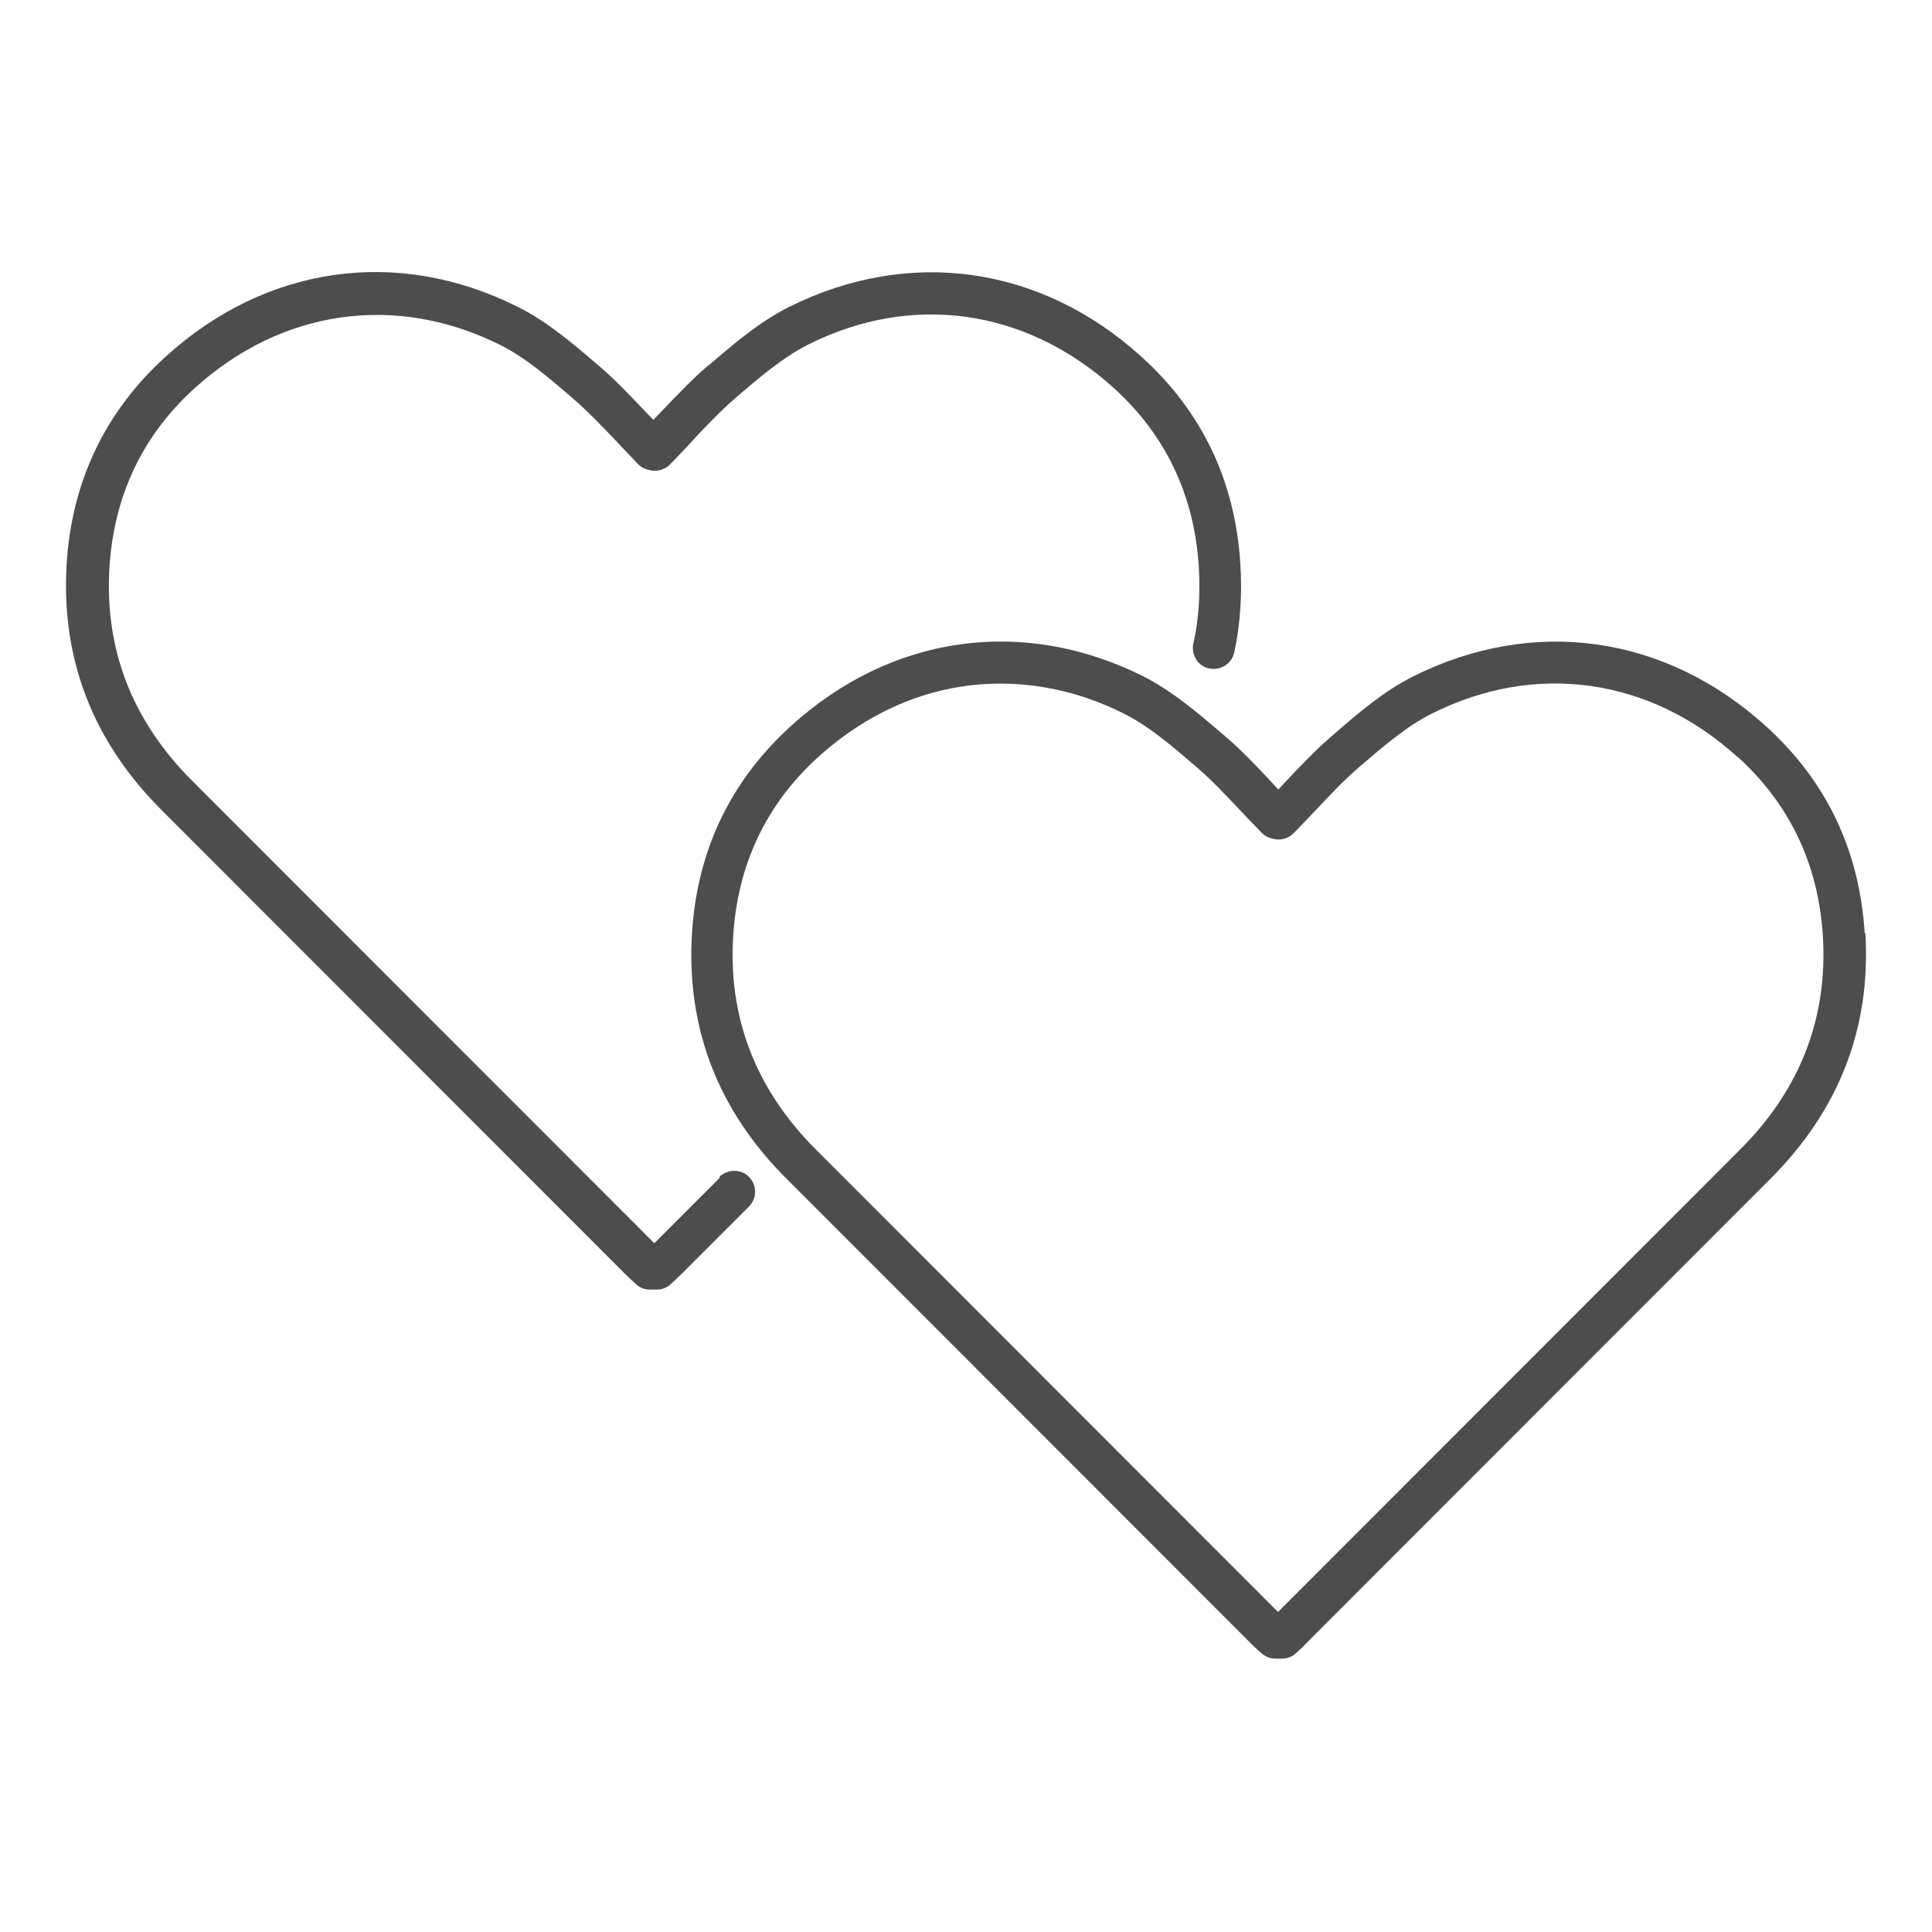
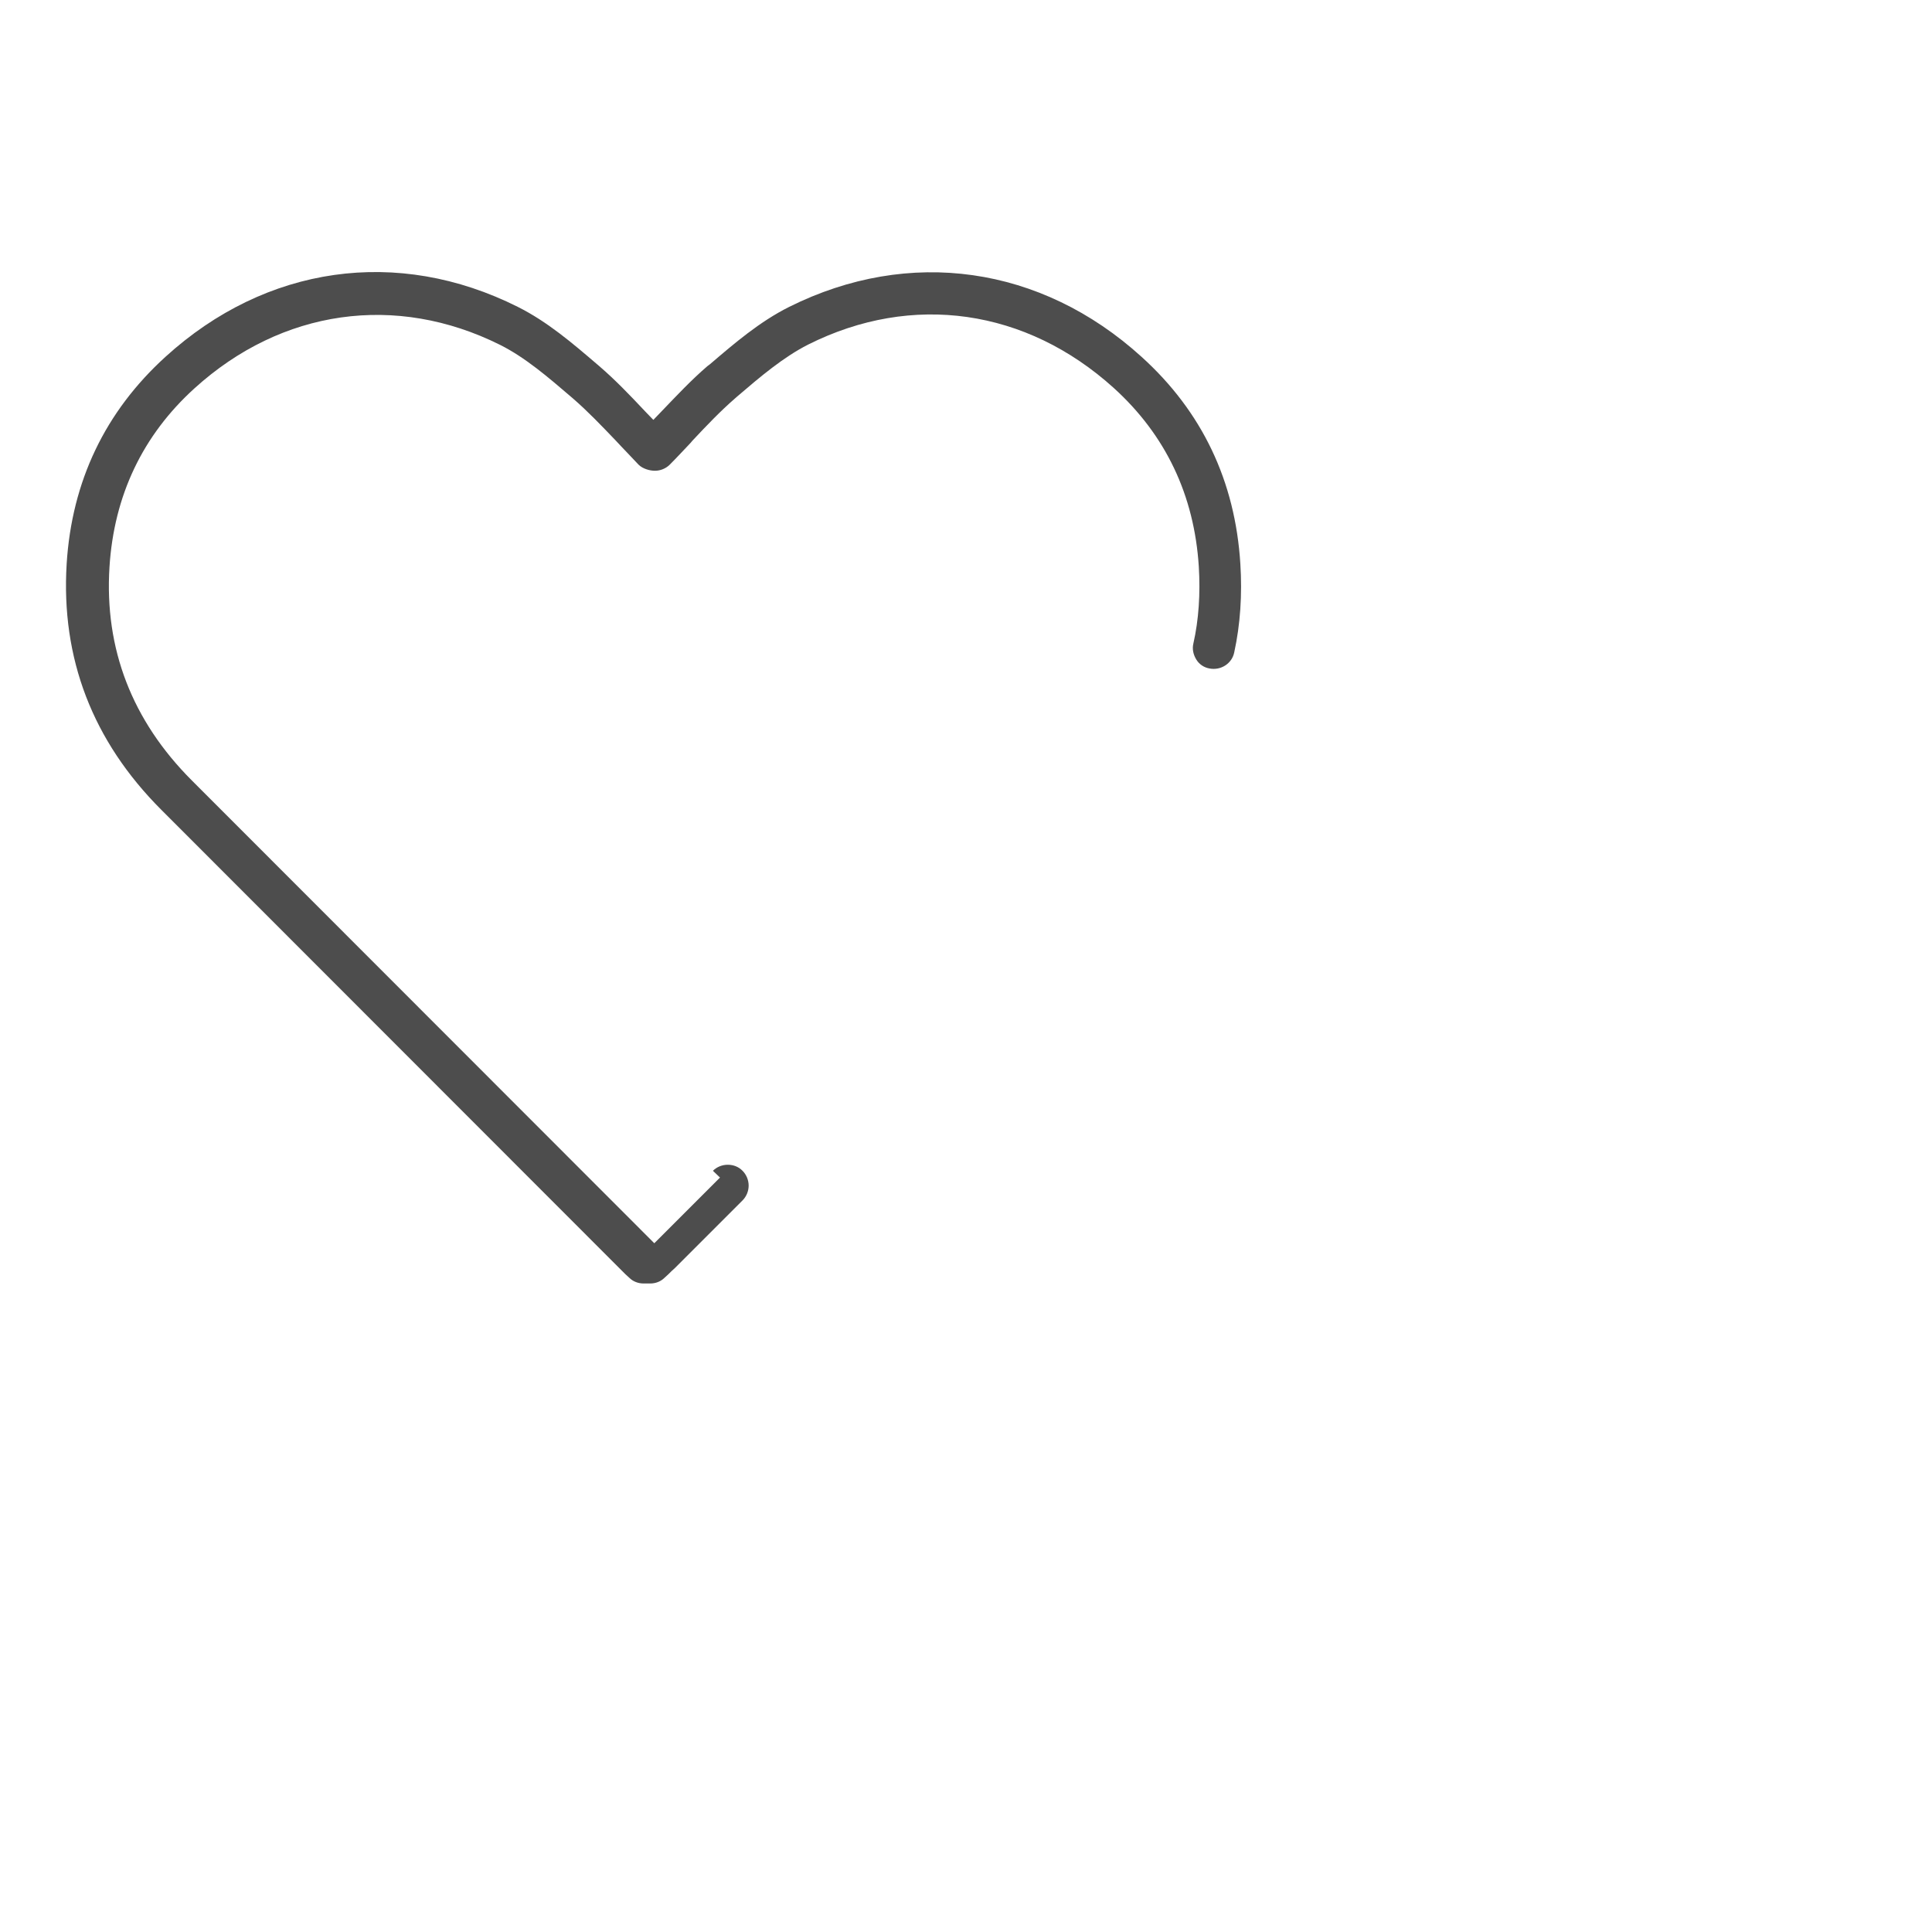
<svg xmlns="http://www.w3.org/2000/svg" viewBox="0 0 60 60" data-name="Layer 1" id="Layer_1">
  <defs>
    <style>
      .cls-1 {
        fill: #4d4d4d;
      }
    </style>
  </defs>
-   <path d="M22.36,36.57l-2.04,2.04-14.36-14.37c-1.86-1.86-2.72-4.09-2.56-6.63.14-2.22,1.03-4.09,2.64-5.55,2.71-2.46,6.26-2.96,9.49-1.35.78.39,1.5,1.01,2.2,1.61l.07.06c.45.39.88.84,1.33,1.31.22.24.46.48.7.74.13.13.35.19.51.19.17,0,.34-.07.46-.19.23-.23.44-.46.65-.68l.05-.06c.45-.48.87-.92,1.33-1.32l.08-.07c.7-.6,1.42-1.21,2.19-1.6,3.23-1.62,6.77-1.11,9.49,1.35,1.61,1.46,2.5,3.33,2.64,5.55.05.83,0,1.64-.17,2.39-.04.17,0,.34.09.49.09.15.24.25.41.28.35.07.7-.15.77-.5.19-.87.25-1.8.19-2.75-.16-2.57-1.19-4.73-3.07-6.43-3.12-2.83-7.21-3.41-10.94-1.55-.92.46-1.7,1.13-2.46,1.78l-.08.06c-.5.43-.94.9-1.43,1.41l-.25.26c-.09-.09-.17-.18-.26-.27-.47-.5-.92-.97-1.42-1.4l-.07-.06c-.76-.65-1.54-1.32-2.46-1.78-3.73-1.87-7.82-1.29-10.94,1.55-1.87,1.7-2.91,3.86-3.07,6.43-.18,2.93.8,5.5,2.94,7.64l14.41,14.42c.06.06.13.12.2.19l.12.11c.12.12.28.18.45.18h.2c.17,0,.33-.06.45-.18l.12-.11c.07-.07.13-.13.2-.19l2.1-2.1c.12-.12.19-.29.19-.46s-.07-.34-.19-.46c-.24-.25-.67-.25-.92,0Z" class="cls-1" />
-   <path d="M57.91,28.98c-.16-2.57-1.19-4.73-3.07-6.43-3.12-2.83-7.21-3.41-10.94-1.55-.92.46-1.7,1.13-2.46,1.79l-.07.06c-.5.43-.95.9-1.43,1.41l-.24.26-.24-.26c-.45-.48-.92-.98-1.43-1.41l-.07-.06c-.76-.65-1.54-1.32-2.46-1.79-3.73-1.86-7.82-1.29-10.94,1.55-1.87,1.7-2.91,3.86-3.07,6.43-.18,2.93.8,5.5,2.94,7.63l14.41,14.42c.07.07.13.13.21.2l.11.1c.12.11.28.18.45.18h.2c.17,0,.33-.06.45-.18l.11-.1c.08-.07.15-.14.21-.21l14.41-14.42c2.14-2.14,3.12-4.71,2.94-7.63ZM53.97,23.51c1.61,1.46,2.5,3.33,2.64,5.55.16,2.54-.7,4.77-2.56,6.63l-14.36,14.37-14.36-14.37c-1.86-1.86-2.72-4.09-2.56-6.63.14-2.22,1.03-4.09,2.64-5.55,1.65-1.49,3.6-2.28,5.66-2.28,1.3,0,2.59.31,3.83.93.78.39,1.5,1.01,2.2,1.61l.07.06c.45.39.88.84,1.33,1.32l.03.03c.21.23.44.46.67.7.13.13.35.19.51.19.18,0,.34-.07.46-.19.25-.25.48-.5.71-.74.47-.5.88-.93,1.32-1.31l.07-.06c.7-.6,1.42-1.22,2.2-1.61,3.23-1.62,6.78-1.11,9.49,1.35Z" class="cls-1" />
+   <path d="M22.36,36.57l-2.04,2.04-14.36-14.37c-1.86-1.86-2.72-4.09-2.56-6.63.14-2.22,1.03-4.09,2.64-5.55,2.71-2.46,6.26-2.96,9.49-1.35.78.39,1.5,1.01,2.2,1.61l.07.06c.45.39.88.84,1.33,1.31.22.24.46.48.7.74.13.13.35.19.51.19.17,0,.34-.07.46-.19.23-.23.44-.46.65-.68l.05-.06c.45-.48.87-.92,1.33-1.32l.08-.07c.7-.6,1.42-1.21,2.19-1.6,3.23-1.62,6.77-1.11,9.49,1.35,1.61,1.46,2.5,3.33,2.64,5.55.05.83,0,1.64-.17,2.39-.04.17,0,.34.09.49.09.15.24.25.41.28.35.07.7-.15.77-.5.19-.87.25-1.8.19-2.75-.16-2.57-1.19-4.73-3.07-6.43-3.12-2.83-7.21-3.41-10.94-1.55-.92.46-1.7,1.13-2.46,1.78l-.08.06c-.5.43-.94.9-1.43,1.41l-.25.26c-.09-.09-.17-.18-.26-.27-.47-.5-.92-.97-1.42-1.4l-.07-.06c-.76-.65-1.54-1.32-2.46-1.78-3.73-1.87-7.82-1.29-10.94,1.55-1.87,1.7-2.91,3.86-3.07,6.43-.18,2.93.8,5.5,2.94,7.64l14.41,14.42l.12.11c.12.12.28.18.45.18h.2c.17,0,.33-.06.45-.18l.12-.11c.07-.07.13-.13.2-.19l2.1-2.1c.12-.12.19-.29.19-.46s-.07-.34-.19-.46c-.24-.25-.67-.25-.92,0Z" class="cls-1" />
</svg>